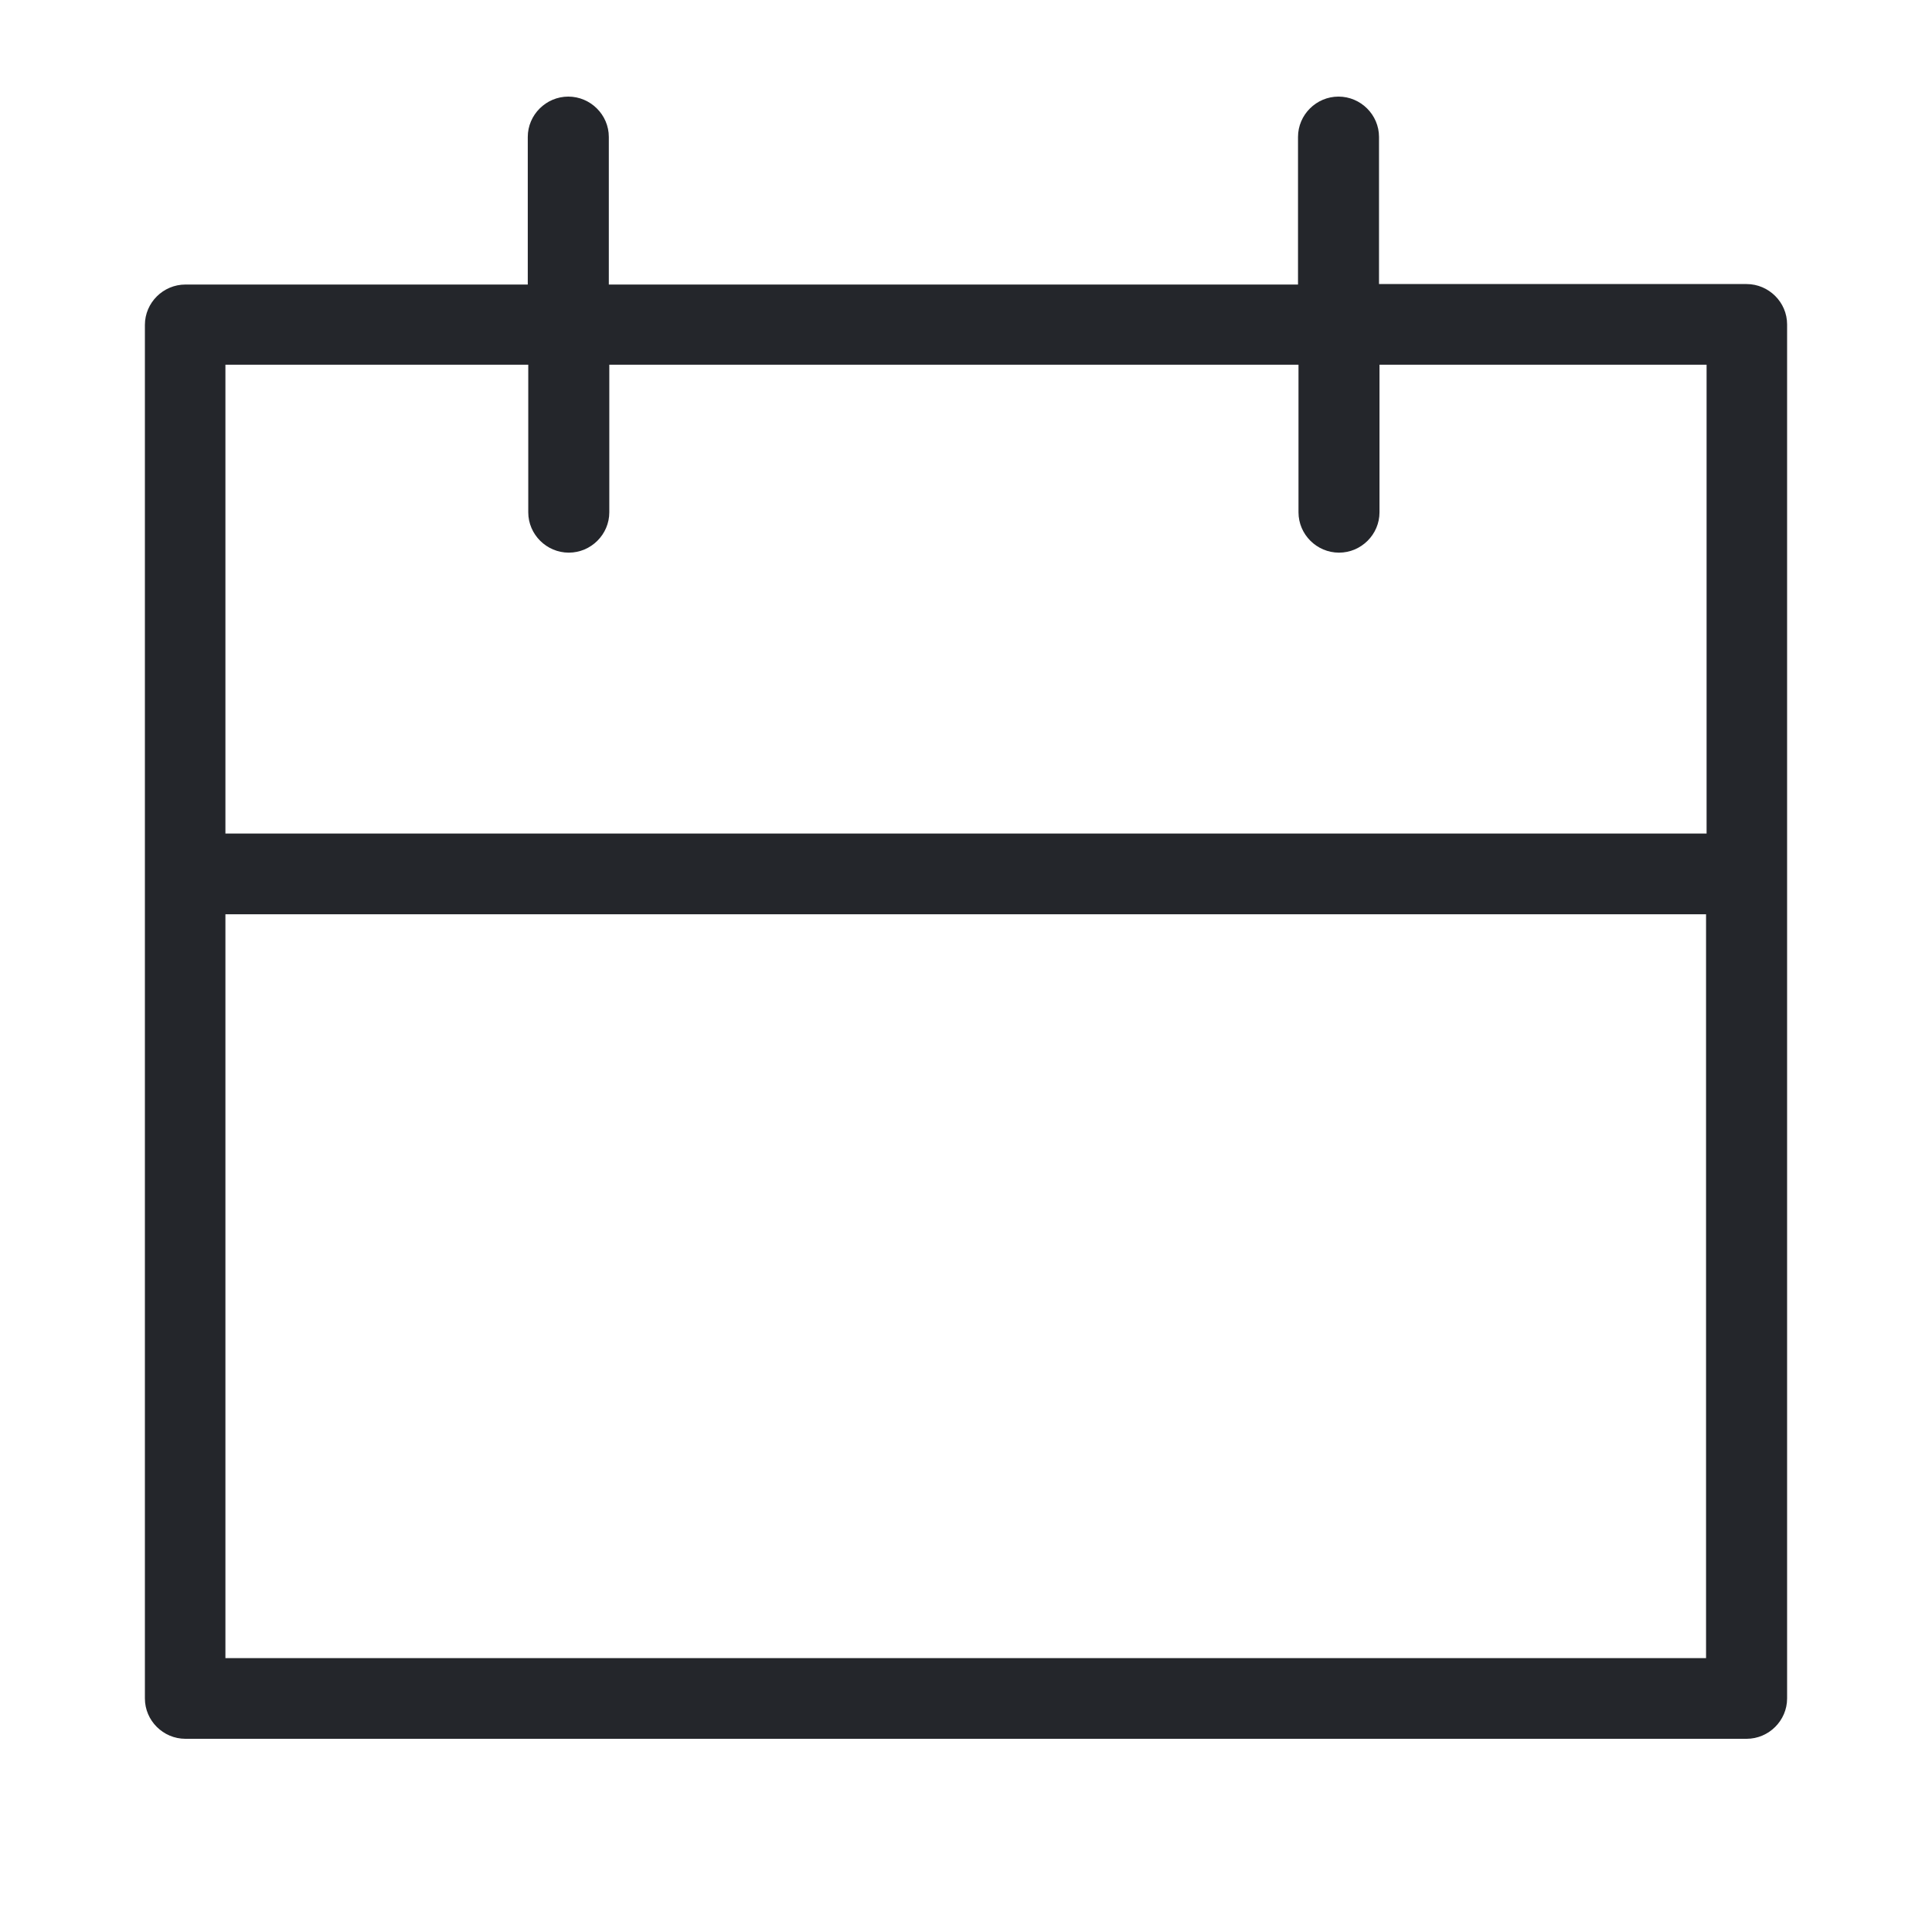
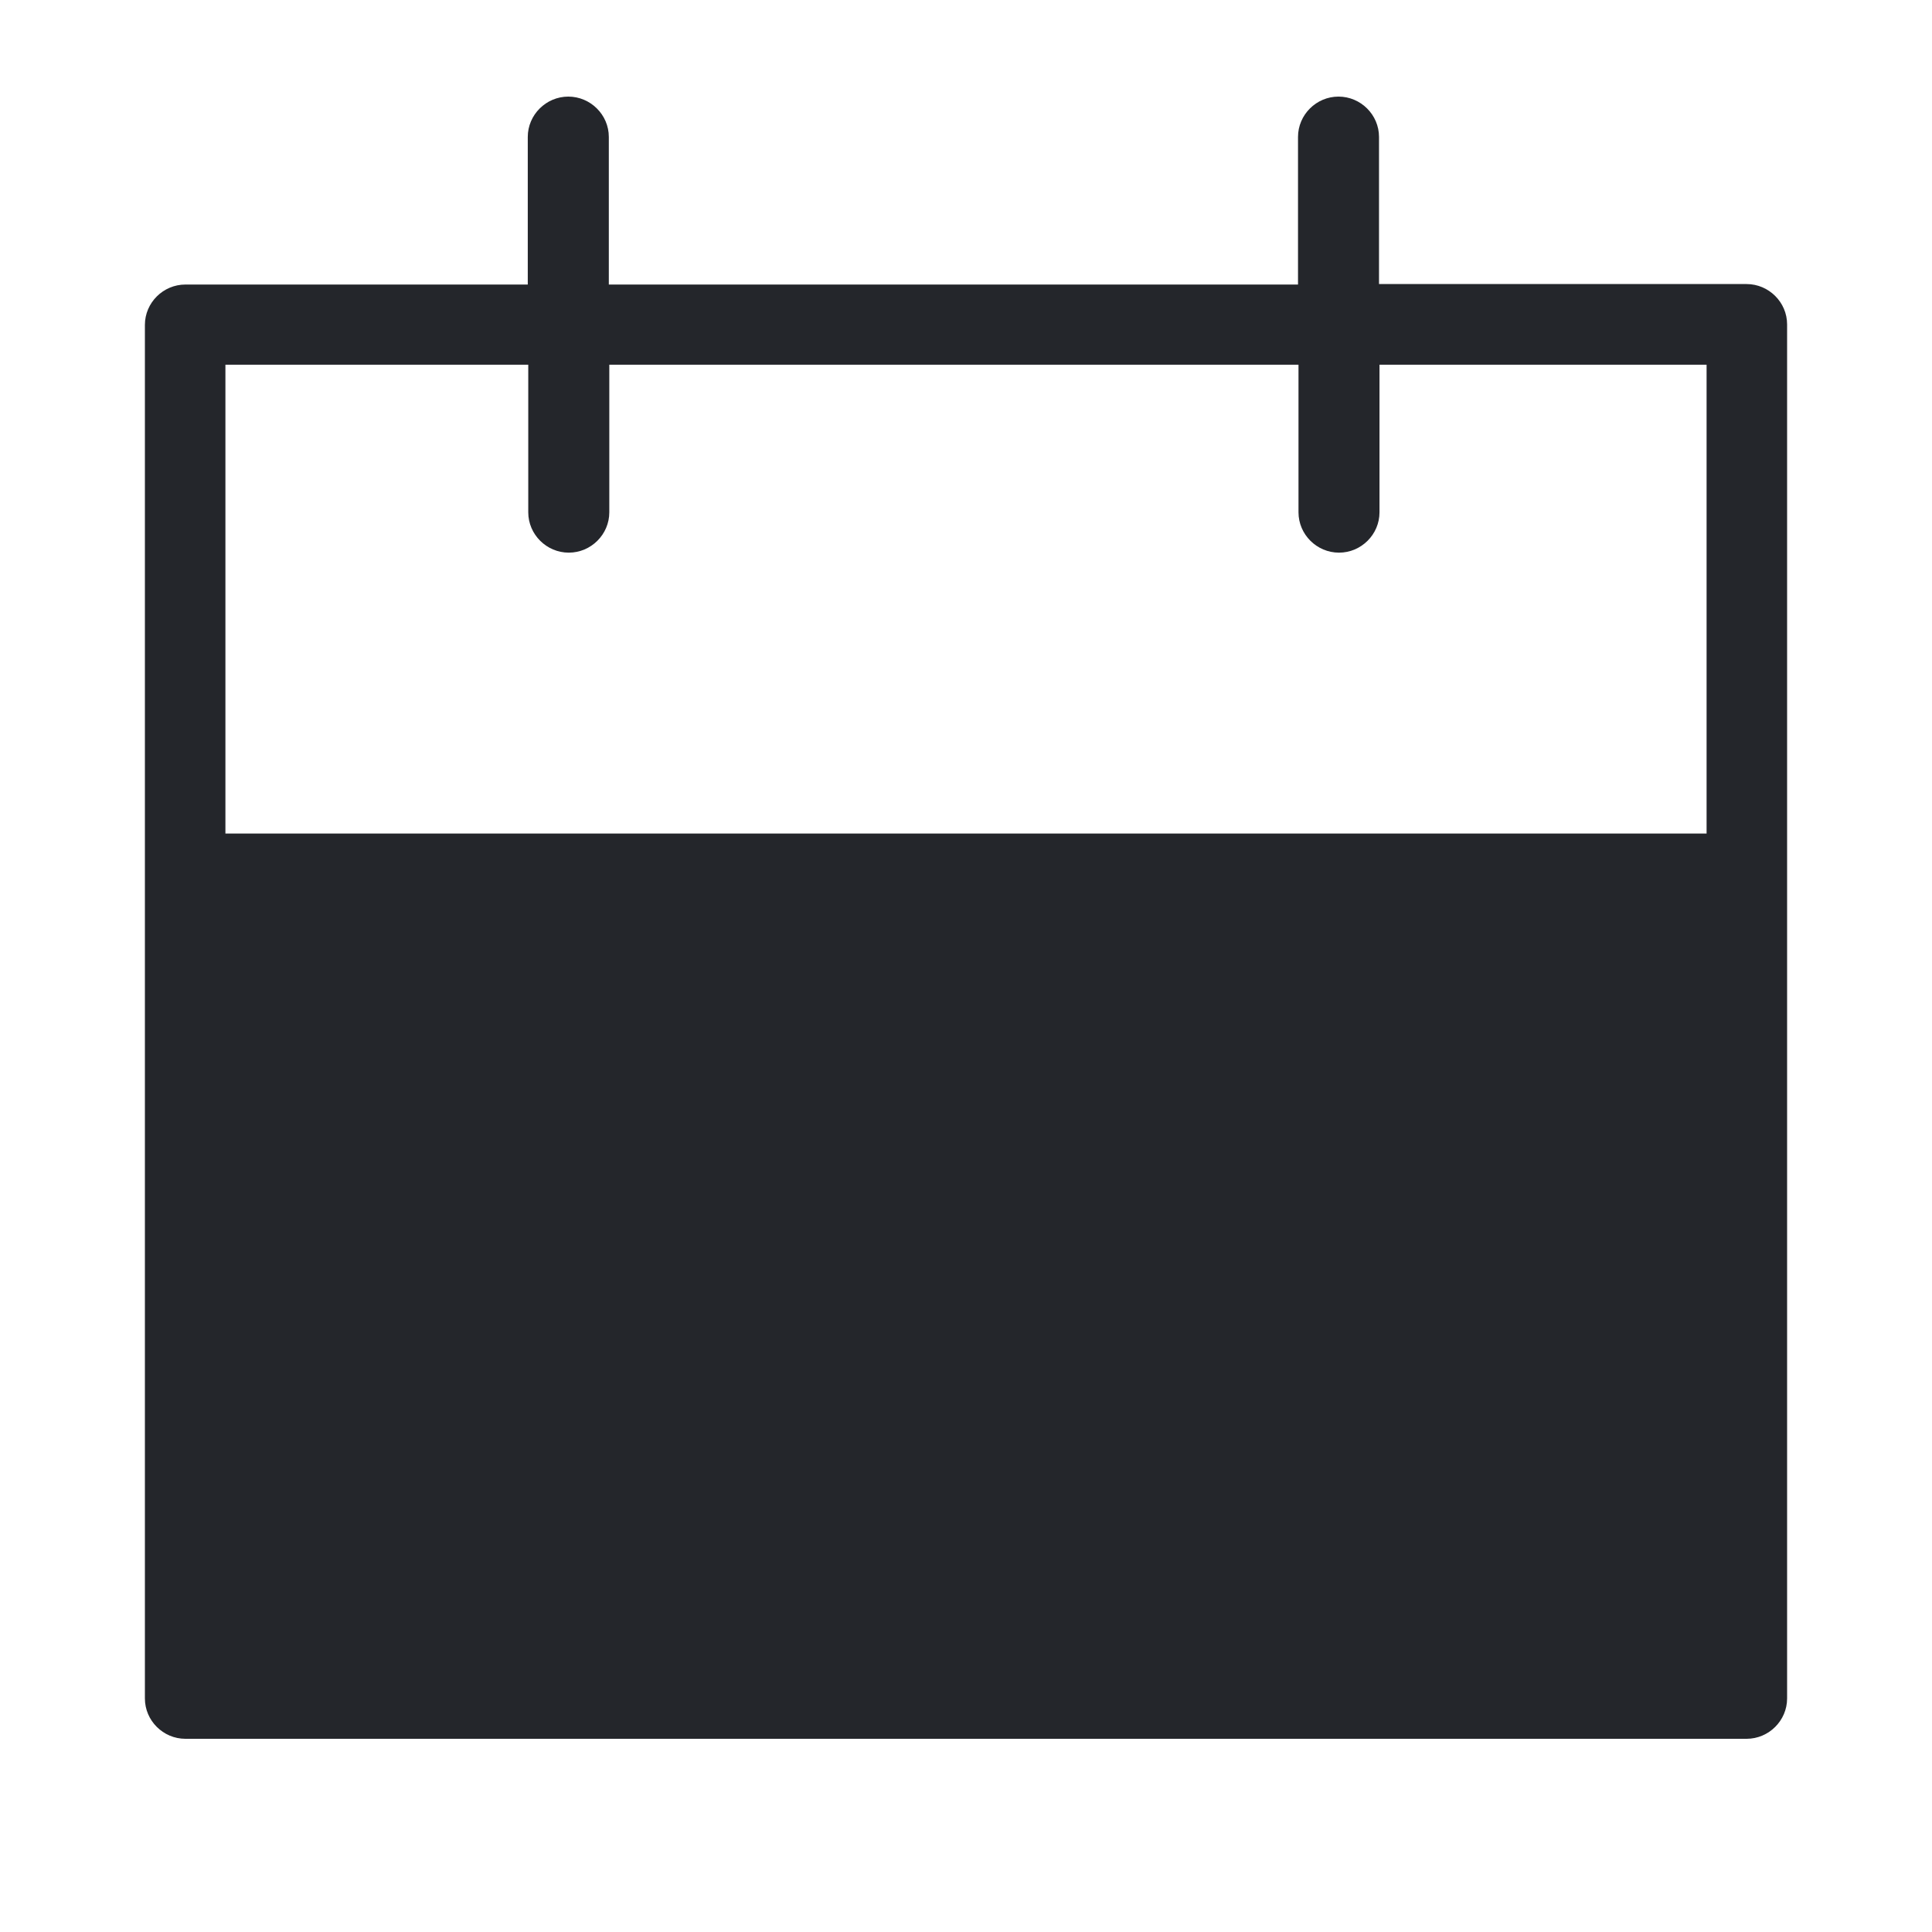
<svg xmlns="http://www.w3.org/2000/svg" width="40" height="40" viewBox="0 0 40 40" fill="none">
-   <path d="M36.161 5.881H28.551V2.835C28.551 2.377 28.173 2 27.712 2C27.252 2 26.874 2.377 26.874 2.835V5.891H12.605V2.835C12.605 2.377 12.226 2 11.766 2C11.306 2 10.927 2.377 10.927 2.835V5.891H3.839C3.378 5.891 3 6.268 3 6.726V35.165C3 35.623 3.378 36 3.839 36H36.161C36.621 36 37 35.623 37 35.165V6.716C37 6.258 36.621 5.881 36.161 5.881ZM10.937 7.551V10.607C10.937 11.065 11.316 11.442 11.776 11.442C12.236 11.442 12.615 11.065 12.615 10.607V7.551H26.884V10.607C26.884 11.065 27.262 11.442 27.723 11.442C28.183 11.442 28.561 11.065 28.561 10.607V7.551H35.333V17.258H4.667V7.551H10.937ZM4.667 34.33V18.929H35.322V34.33H4.667Z" fill="#24262B" />
+   <path d="M36.161 5.881H28.551V2.835C28.551 2.377 28.173 2 27.712 2C27.252 2 26.874 2.377 26.874 2.835V5.891H12.605V2.835C12.605 2.377 12.226 2 11.766 2C11.306 2 10.927 2.377 10.927 2.835V5.891H3.839C3.378 5.891 3 6.268 3 6.726V35.165C3 35.623 3.378 36 3.839 36H36.161C36.621 36 37 35.623 37 35.165V6.716C37 6.258 36.621 5.881 36.161 5.881ZM10.937 7.551V10.607C10.937 11.065 11.316 11.442 11.776 11.442C12.236 11.442 12.615 11.065 12.615 10.607V7.551H26.884V10.607C26.884 11.065 27.262 11.442 27.723 11.442C28.183 11.442 28.561 11.065 28.561 10.607V7.551H35.333V17.258H4.667V7.551H10.937ZM4.667 34.33V18.929H35.322H4.667Z" fill="#24262B" />
</svg>